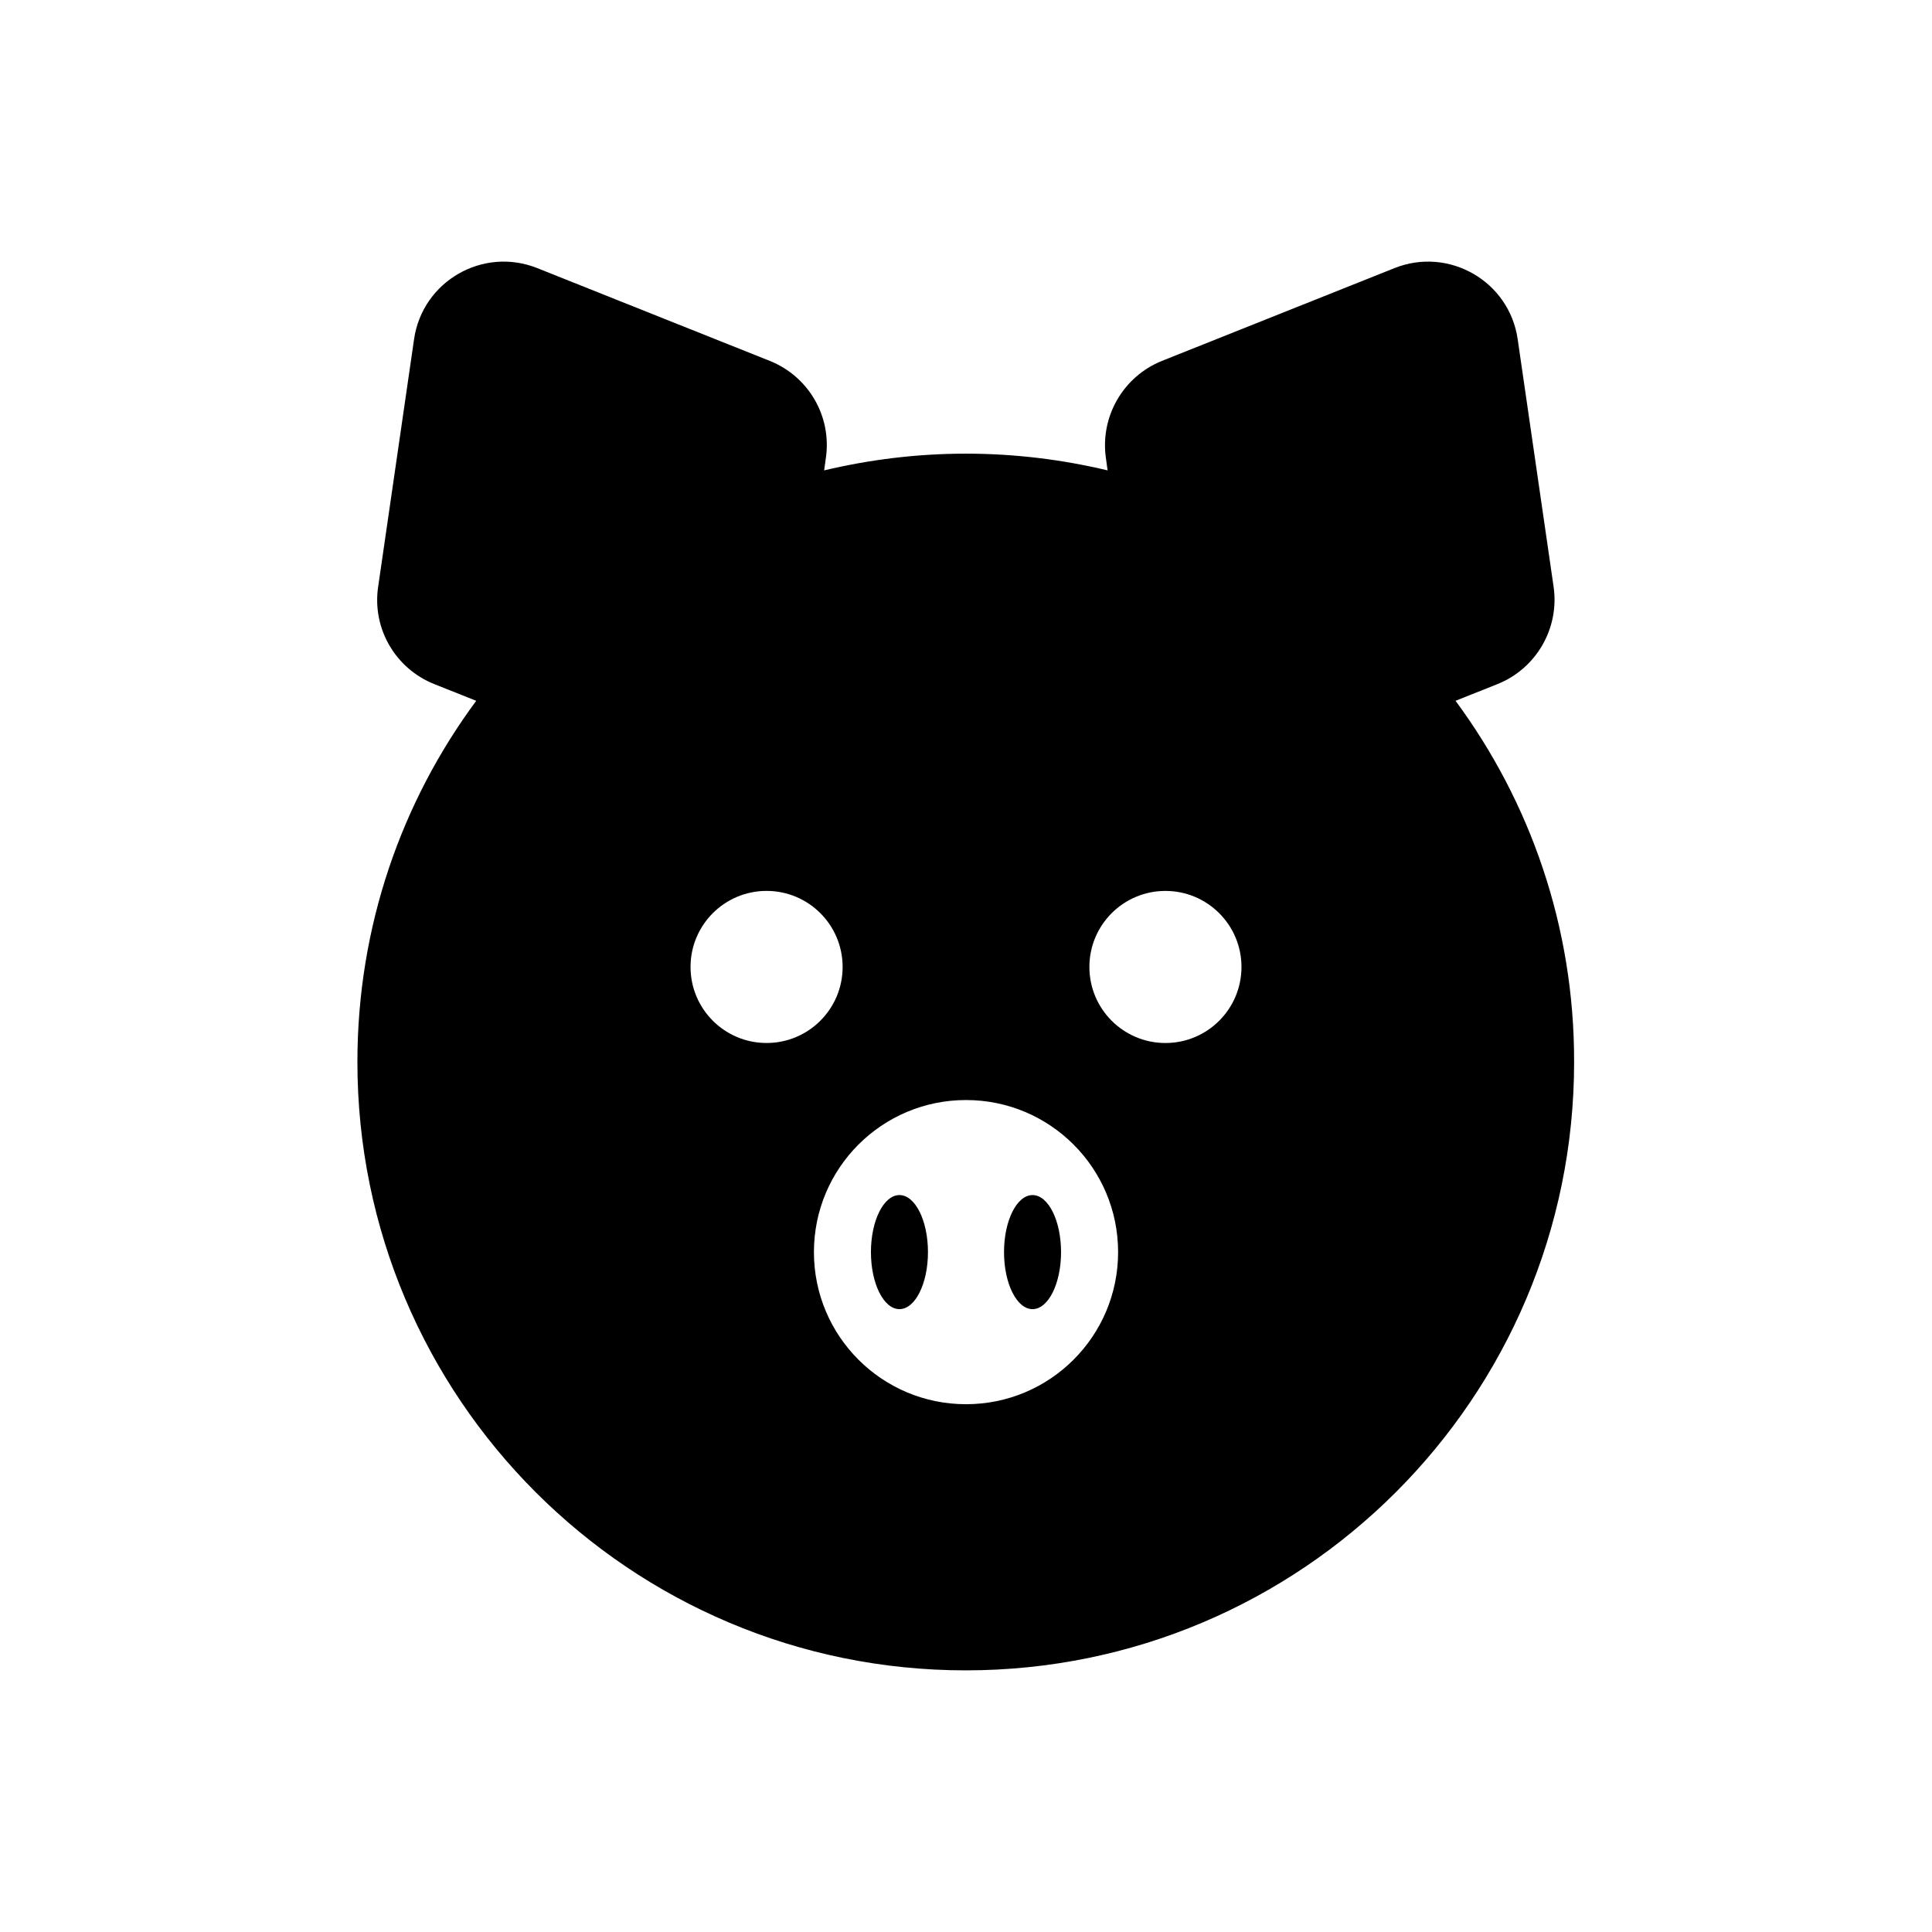
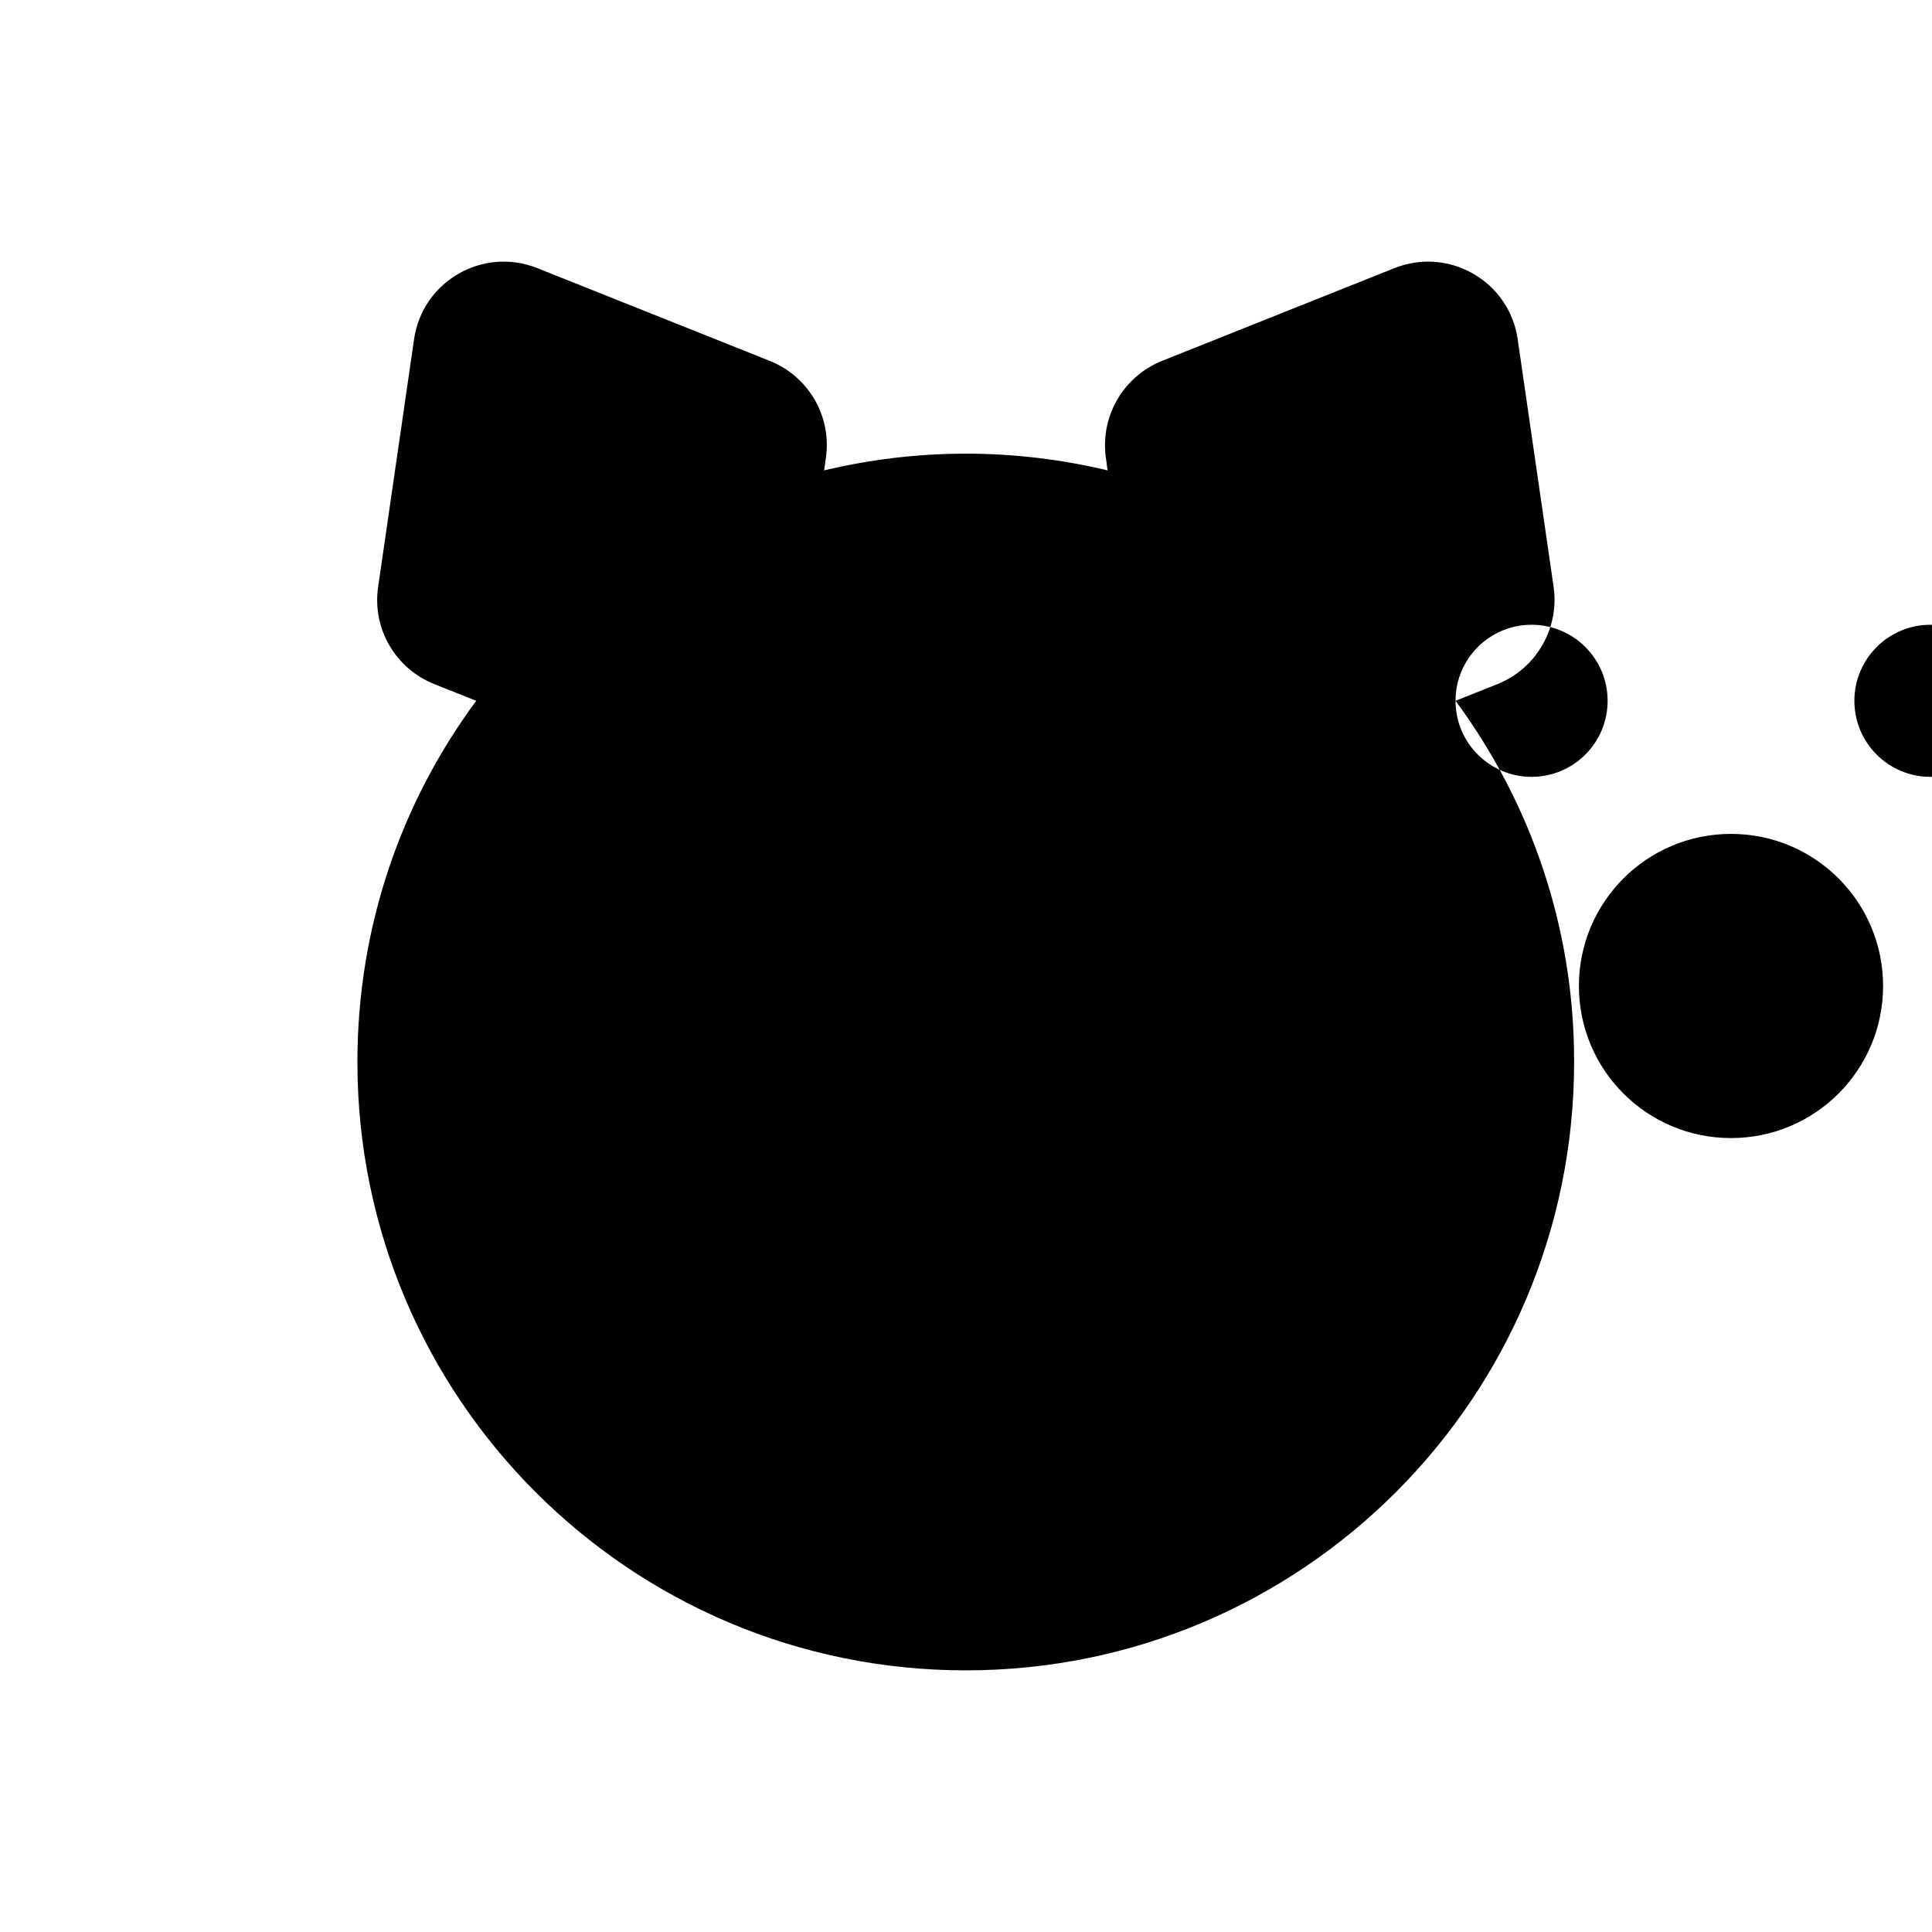
<svg xmlns="http://www.w3.org/2000/svg" fill="#000000" width="800px" height="800px" version="1.1" viewBox="144 144 512 512">
  <g>
    <path d="m389.92 475.82c0 8.348-3.383 15.117-7.559 15.117-4.172 0-7.555-6.769-7.555-15.117 0-8.348 3.383-15.113 7.555-15.113 4.176 0 7.559 6.766 7.559 15.113" />
-     <path d="m425.19 475.82c0 8.348-3.383 15.117-7.555 15.117-4.176 0-7.559-6.769-7.559-15.117 0-8.348 3.383-15.113 7.559-15.113 4.172 0 7.555 6.766 7.555 15.113" />
-     <path d="m529.73 329.72 11.133-4.434c10.277-4.133 16.426-14.762 14.863-25.746l-9.523-65.645c-2.215-15.367-18.238-24.586-32.648-18.844l-61.617 24.586c-10.277 4.133-16.426 14.762-14.863 25.746l0.453 3.273c-12.043-2.871-24.637-4.434-37.535-4.434-12.949 0-25.492 1.562-37.586 4.434l0.453-3.273c1.613-10.984-4.535-21.613-14.863-25.746l-61.617-24.586c-14.41-5.742-30.43 3.477-32.648 18.844l-9.523 65.645c-1.613 10.984 4.535 21.613 14.863 25.746l11.133 4.434c-19.801 26.754-31.488 59.852-31.488 95.723 0 89.023 72.195 161.22 161.22 161.22 89.023 0 161.22-72.195 161.22-161.22 0.066-35.82-11.625-68.922-31.422-95.723zm-202.73 70.531c0-11.133 9.02-20.152 20.152-20.152 11.133 0 20.152 9.02 20.152 20.152s-9.02 20.152-20.152 20.152c-11.133 0-20.152-9.02-20.152-20.152zm73.004 115.88c-22.27 0-40.305-18.035-40.305-40.305 0-22.27 18.035-40.305 40.305-40.305s40.305 18.035 40.305 40.305c0 22.27-18.039 40.305-40.305 40.305zm52.848-95.723c-11.133 0-20.152-9.02-20.152-20.152s9.02-20.152 20.152-20.152c11.133 0 20.152 9.02 20.152 20.152s-9.02 20.152-20.152 20.152z" />
+     <path d="m529.73 329.72 11.133-4.434c10.277-4.133 16.426-14.762 14.863-25.746l-9.523-65.645c-2.215-15.367-18.238-24.586-32.648-18.844l-61.617 24.586c-10.277 4.133-16.426 14.762-14.863 25.746l0.453 3.273c-12.043-2.871-24.637-4.434-37.535-4.434-12.949 0-25.492 1.562-37.586 4.434l0.453-3.273c1.613-10.984-4.535-21.613-14.863-25.746l-61.617-24.586c-14.41-5.742-30.43 3.477-32.648 18.844l-9.523 65.645c-1.613 10.984 4.535 21.613 14.863 25.746l11.133 4.434c-19.801 26.754-31.488 59.852-31.488 95.723 0 89.023 72.195 161.22 161.22 161.22 89.023 0 161.22-72.195 161.22-161.22 0.066-35.82-11.625-68.922-31.422-95.723zc0-11.133 9.02-20.152 20.152-20.152 11.133 0 20.152 9.02 20.152 20.152s-9.02 20.152-20.152 20.152c-11.133 0-20.152-9.02-20.152-20.152zm73.004 115.88c-22.27 0-40.305-18.035-40.305-40.305 0-22.27 18.035-40.305 40.305-40.305s40.305 18.035 40.305 40.305c0 22.27-18.039 40.305-40.305 40.305zm52.848-95.723c-11.133 0-20.152-9.02-20.152-20.152s9.02-20.152 20.152-20.152c11.133 0 20.152 9.02 20.152 20.152s-9.02 20.152-20.152 20.152z" />
  </g>
</svg>